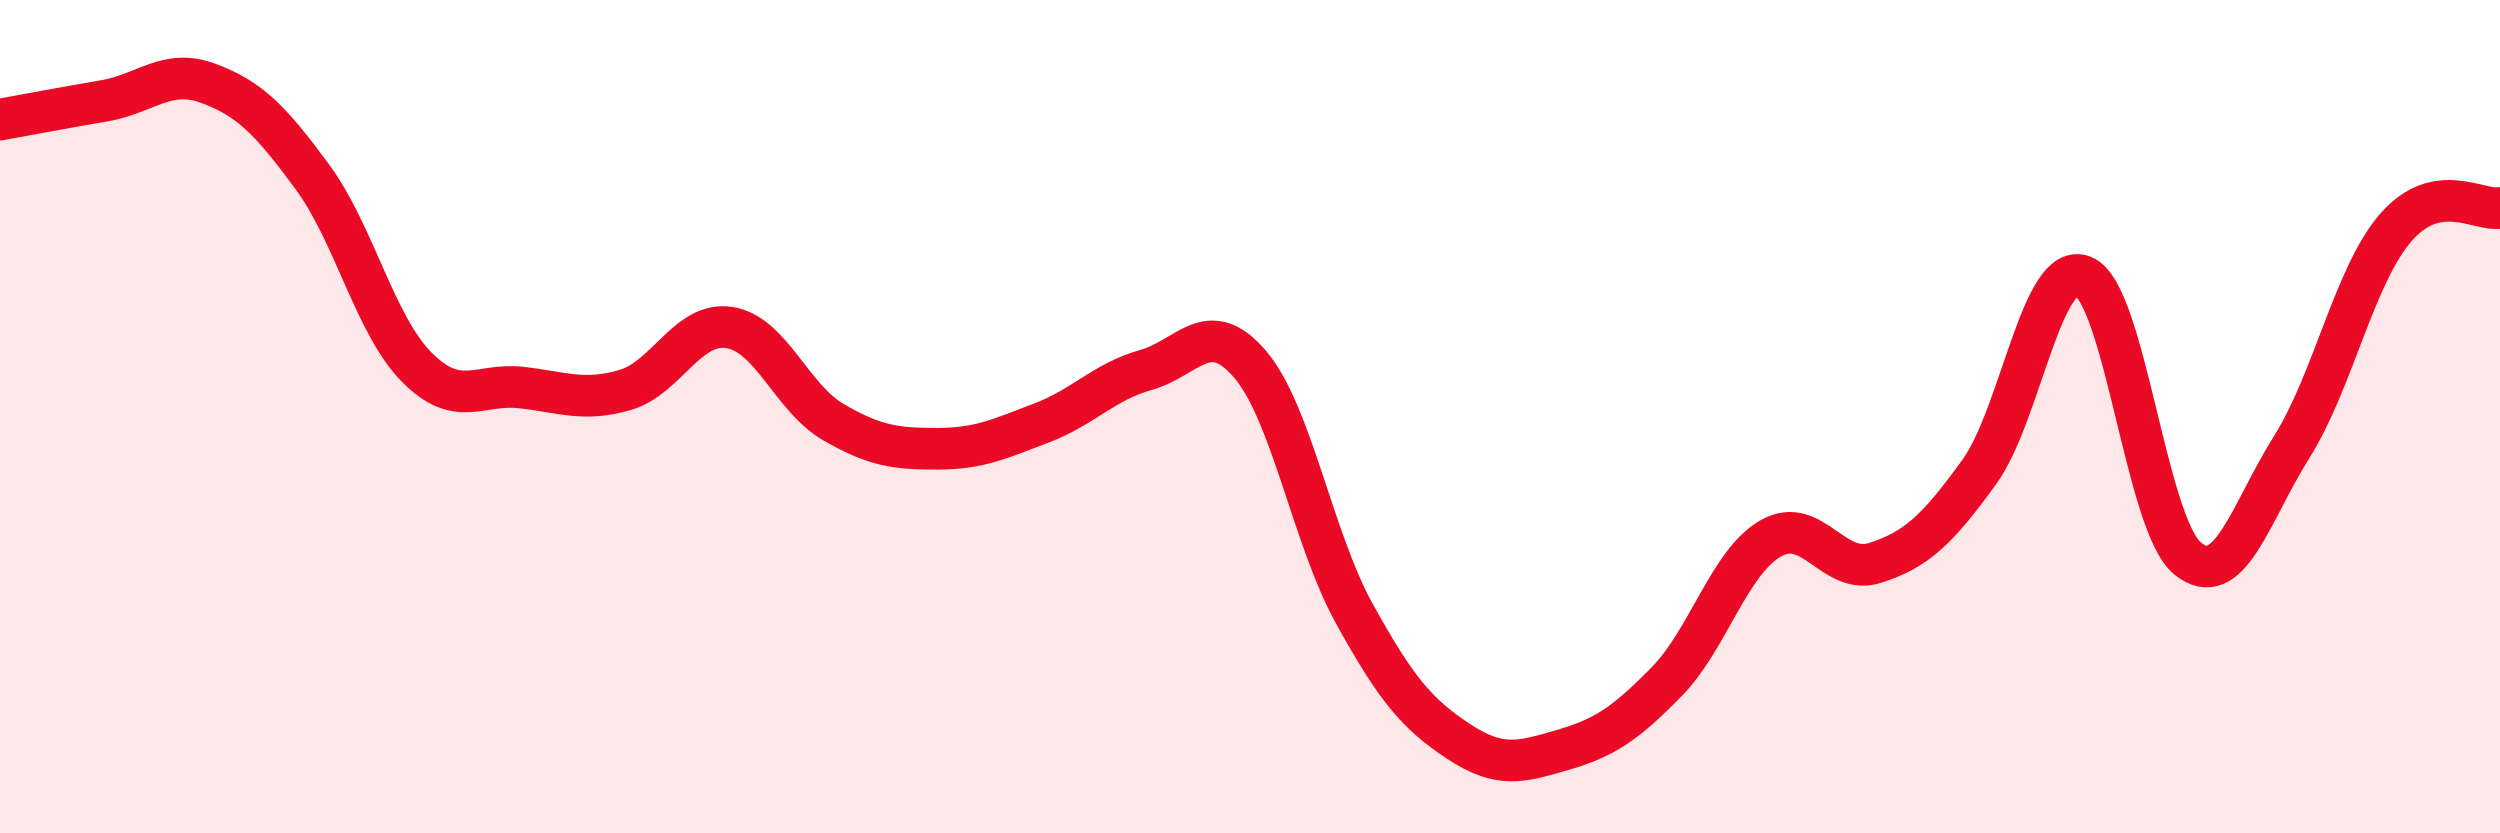
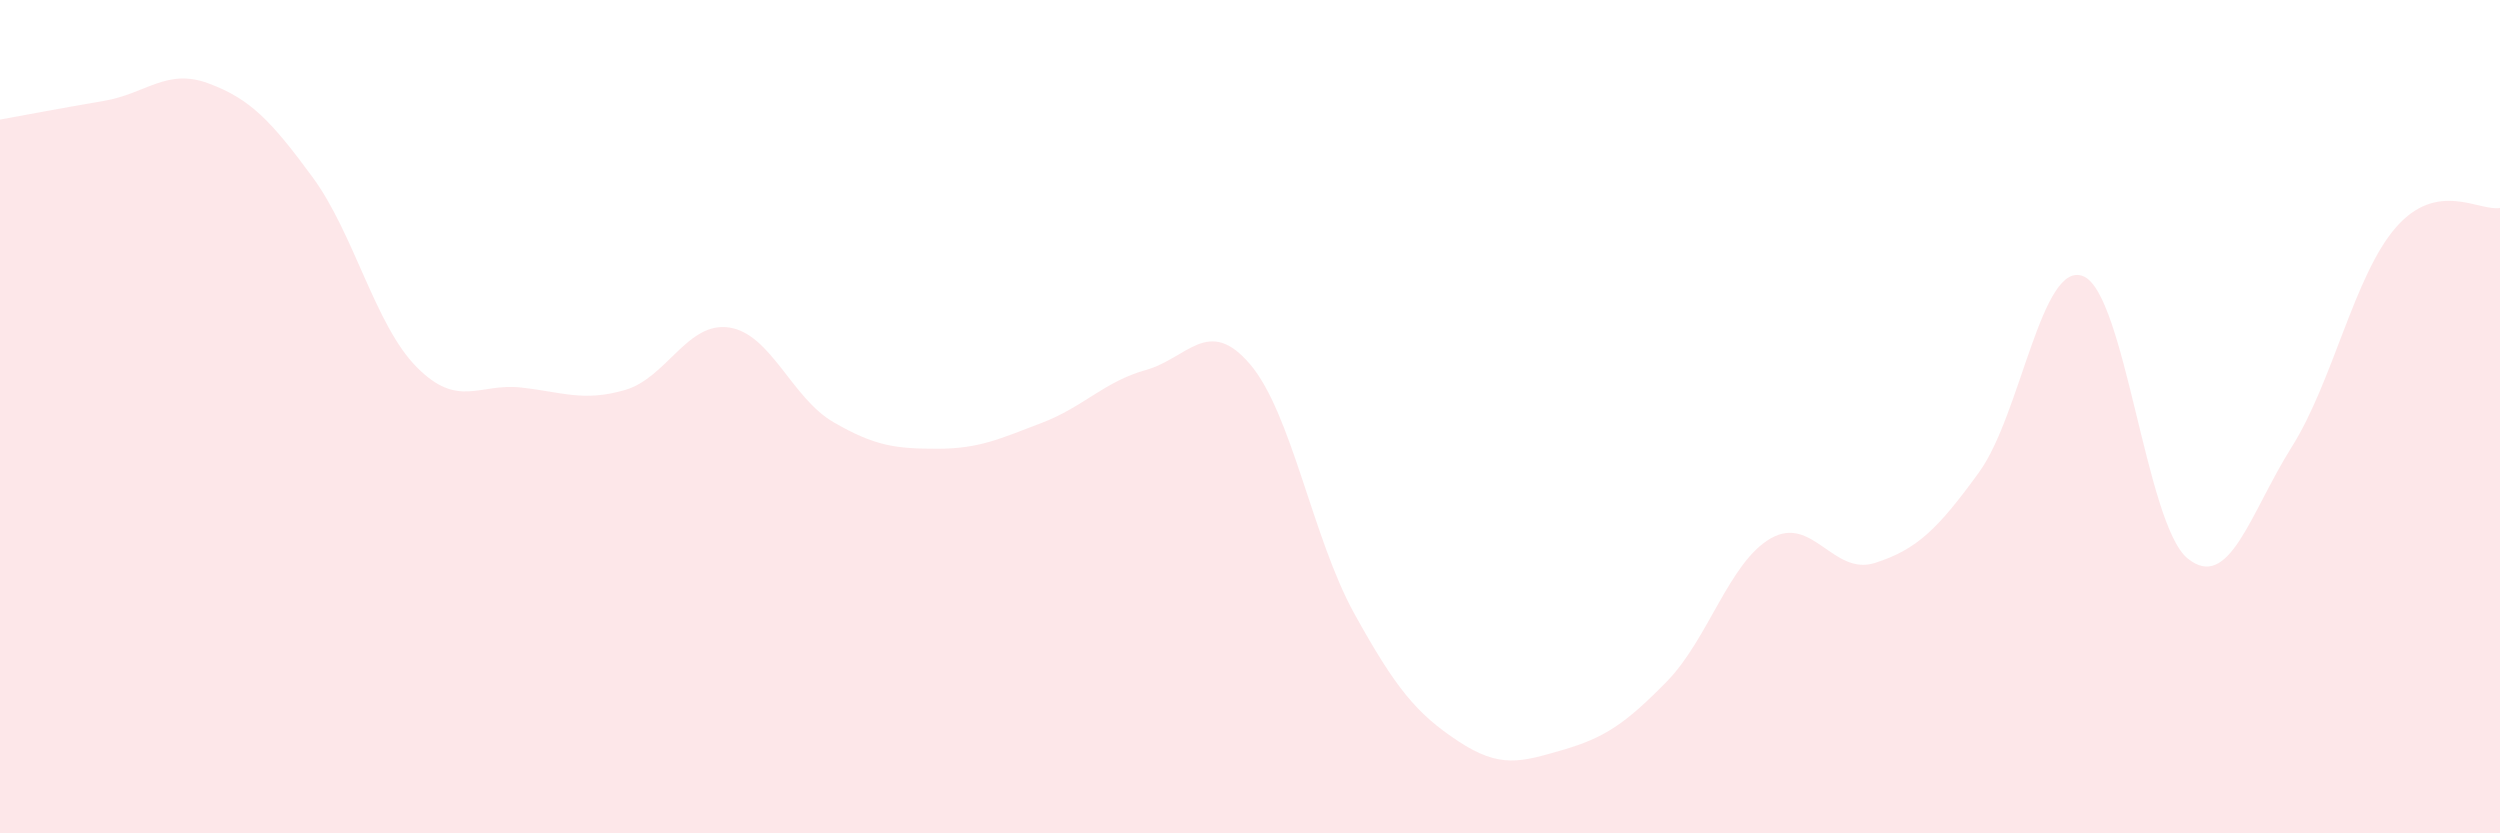
<svg xmlns="http://www.w3.org/2000/svg" width="60" height="20" viewBox="0 0 60 20">
  <path d="M 0,2.87 C 0.5,2.78 1.5,2.59 2.5,2.42 C 3.5,2.25 4,1.63 5,2 C 6,2.37 6.5,2.89 7.5,4.25 C 8.5,5.61 9,7.8 10,8.81 C 11,9.82 11.5,9.19 12.5,9.3 C 13.5,9.41 14,9.65 15,9.36 C 16,9.07 16.5,7.71 17.5,7.86 C 18.5,8.01 19,9.55 20,10.13 C 21,10.71 21.5,10.77 22.5,10.77 C 23.5,10.77 24,10.53 25,10.15 C 26,9.77 26.5,9.16 27.5,8.88 C 28.5,8.6 29,7.57 30,8.74 C 31,9.91 31.5,12.91 32.5,14.72 C 33.5,16.53 34,17.13 35,17.79 C 36,18.45 36.5,18.29 37.5,18 C 38.5,17.71 39,17.38 40,16.36 C 41,15.34 41.5,13.49 42.5,12.92 C 43.5,12.35 44,13.83 45,13.51 C 46,13.19 46.5,12.71 47.5,11.33 C 48.5,9.95 49,6.22 50,6.63 C 51,7.04 51.5,12.58 52.5,13.4 C 53.5,14.22 54,12.32 55,10.73 C 56,9.14 56.5,6.61 57.5,5.46 C 58.5,4.31 59.5,5.08 60,4.99L60 20L0 20Z" fill="#EB0A25" opacity="0.1" stroke-linecap="round" stroke-linejoin="round" />
-   <path d="M 0,2.87 C 0.5,2.78 1.5,2.59 2.5,2.42 C 3.5,2.25 4,1.63 5,2 C 6,2.37 6.5,2.89 7.5,4.25 C 8.5,5.61 9,7.8 10,8.81 C 11,9.82 11.5,9.19 12.5,9.3 C 13.5,9.41 14,9.65 15,9.36 C 16,9.07 16.5,7.71 17.5,7.86 C 18.5,8.01 19,9.55 20,10.13 C 21,10.71 21.5,10.77 22.5,10.77 C 23.5,10.77 24,10.53 25,10.15 C 26,9.77 26.5,9.16 27.5,8.88 C 28.5,8.6 29,7.57 30,8.74 C 31,9.91 31.5,12.91 32.5,14.72 C 33.5,16.53 34,17.13 35,17.79 C 36,18.45 36.5,18.29 37.5,18 C 38.5,17.71 39,17.38 40,16.36 C 41,15.34 41.5,13.49 42.5,12.92 C 43.5,12.35 44,13.83 45,13.51 C 46,13.19 46.5,12.71 47.5,11.33 C 48.5,9.95 49,6.22 50,6.63 C 51,7.04 51.5,12.58 52.5,13.4 C 53.5,14.22 54,12.32 55,10.73 C 56,9.14 56.5,6.61 57.5,5.46 C 58.5,4.31 59.5,5.08 60,4.99" stroke="#EB0A25" stroke-width="1" fill="none" stroke-linecap="round" stroke-linejoin="round" />
</svg>